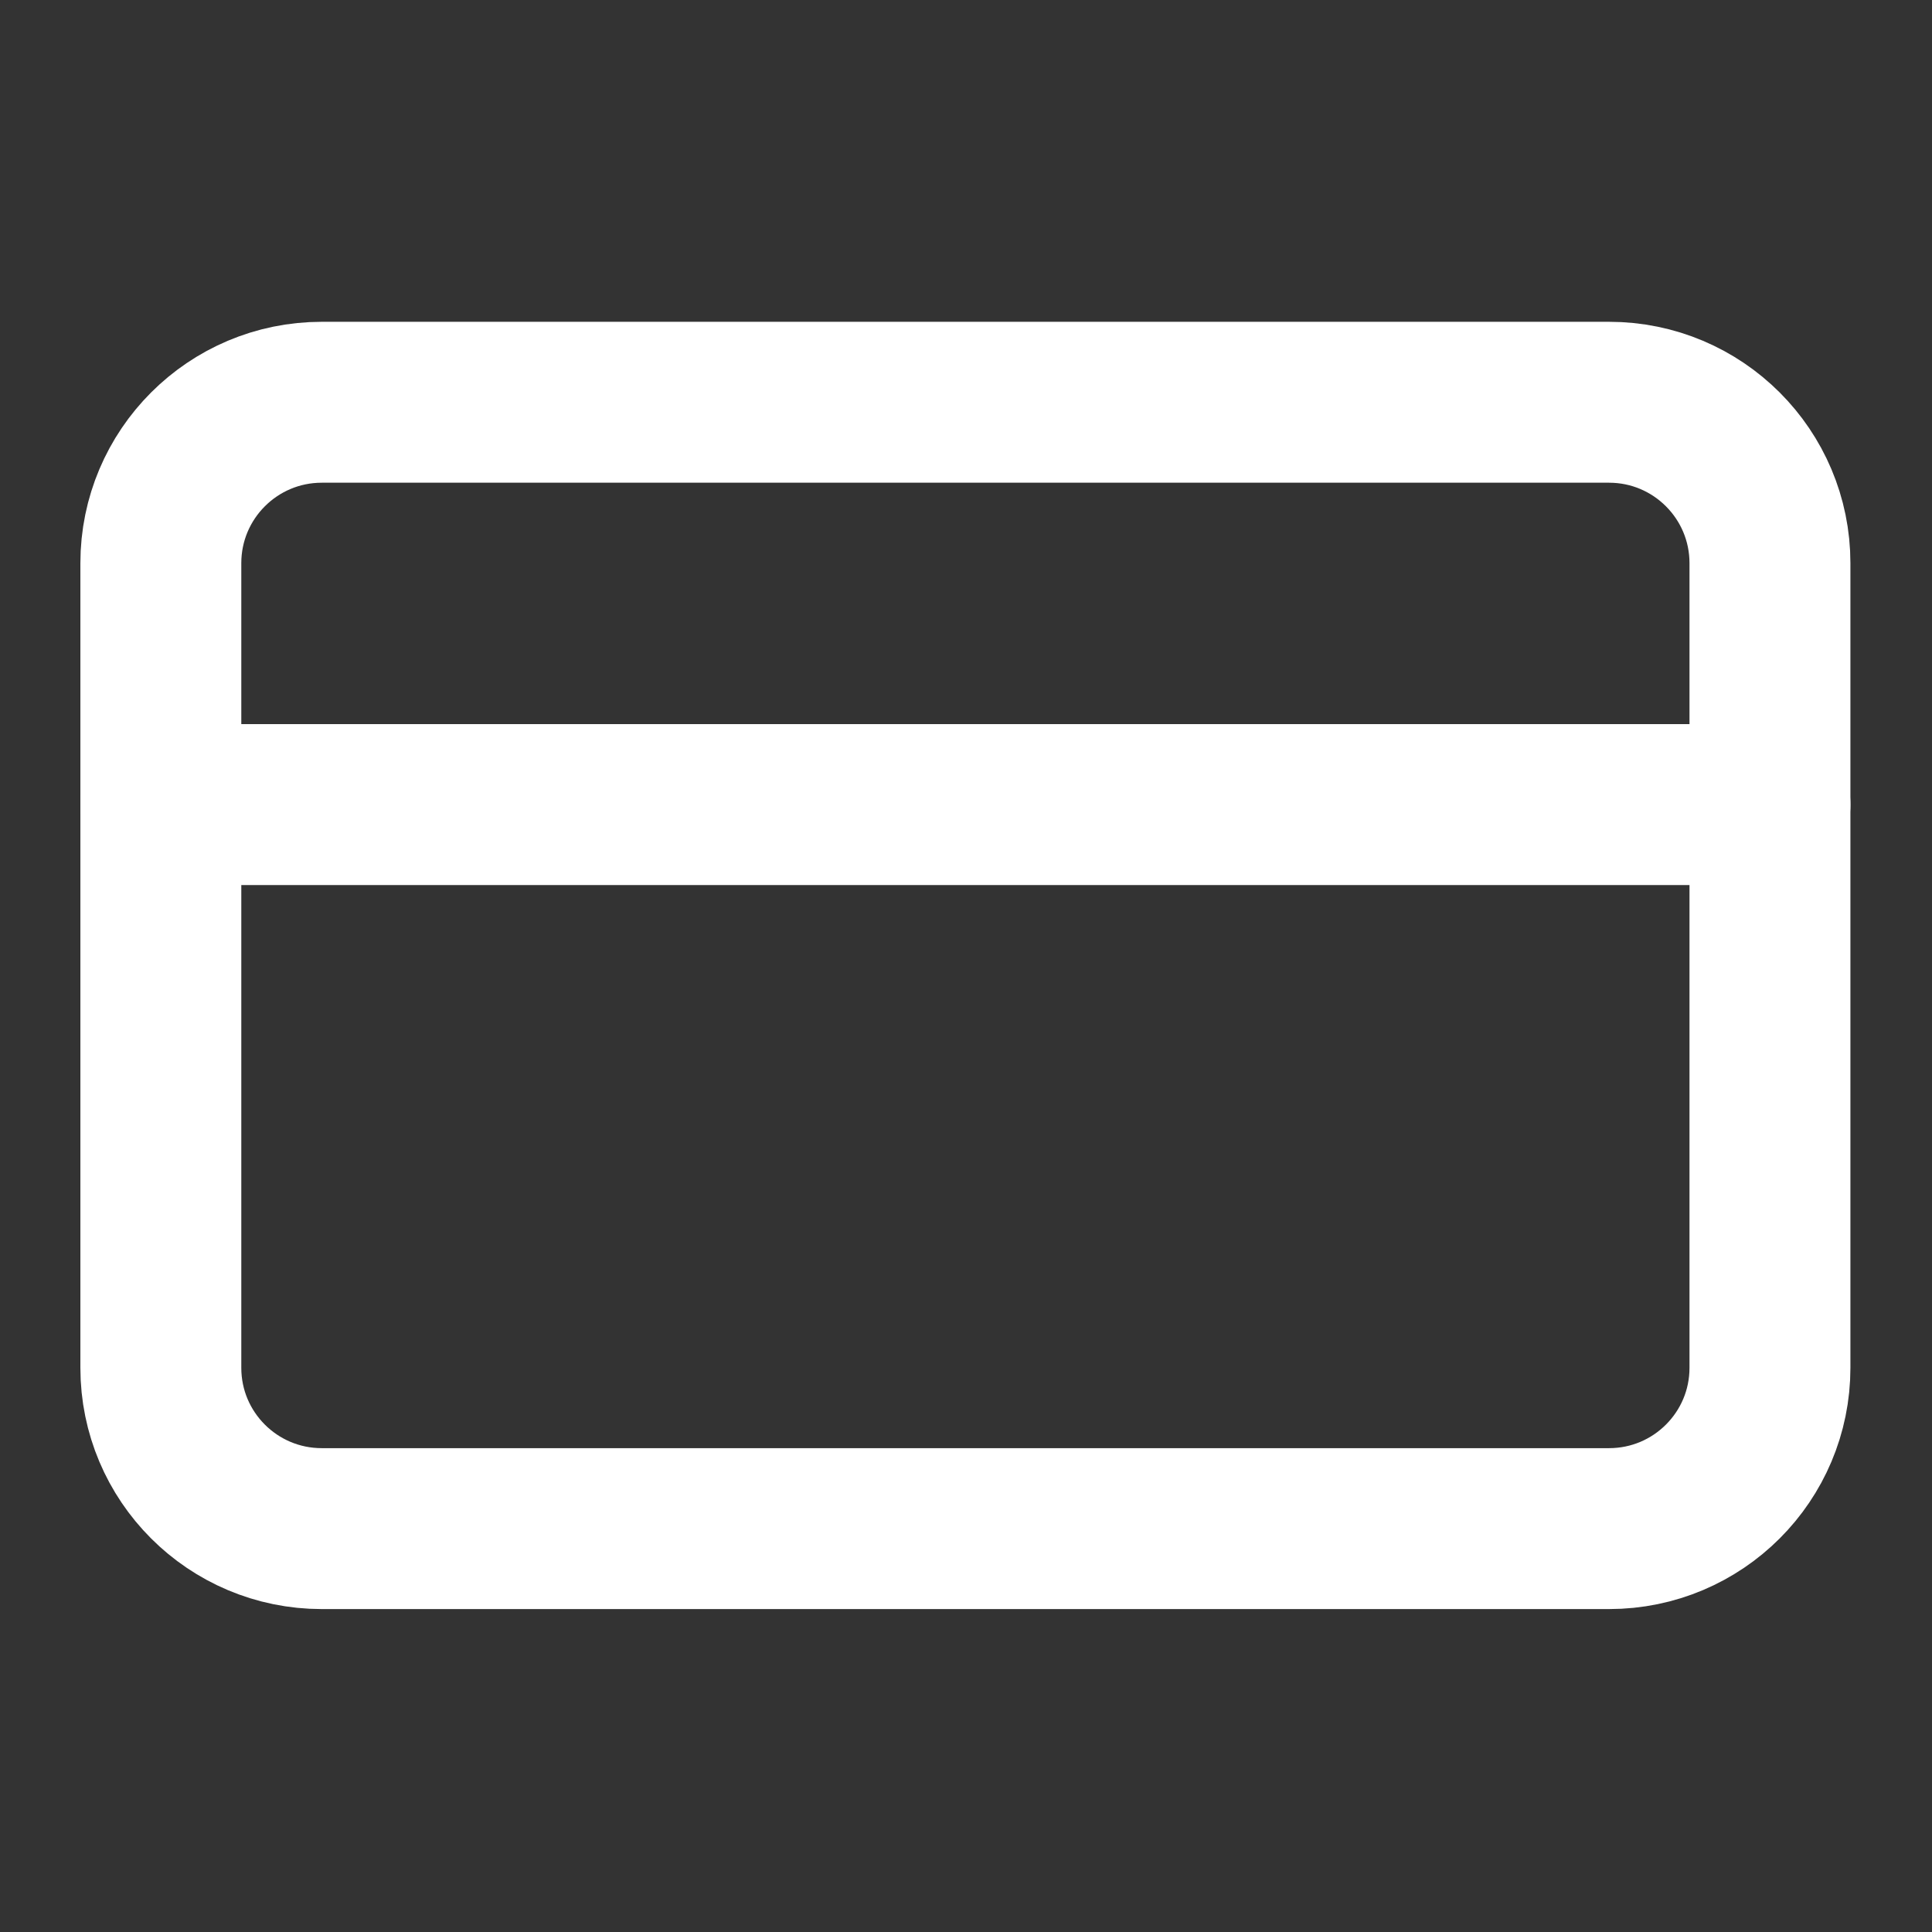
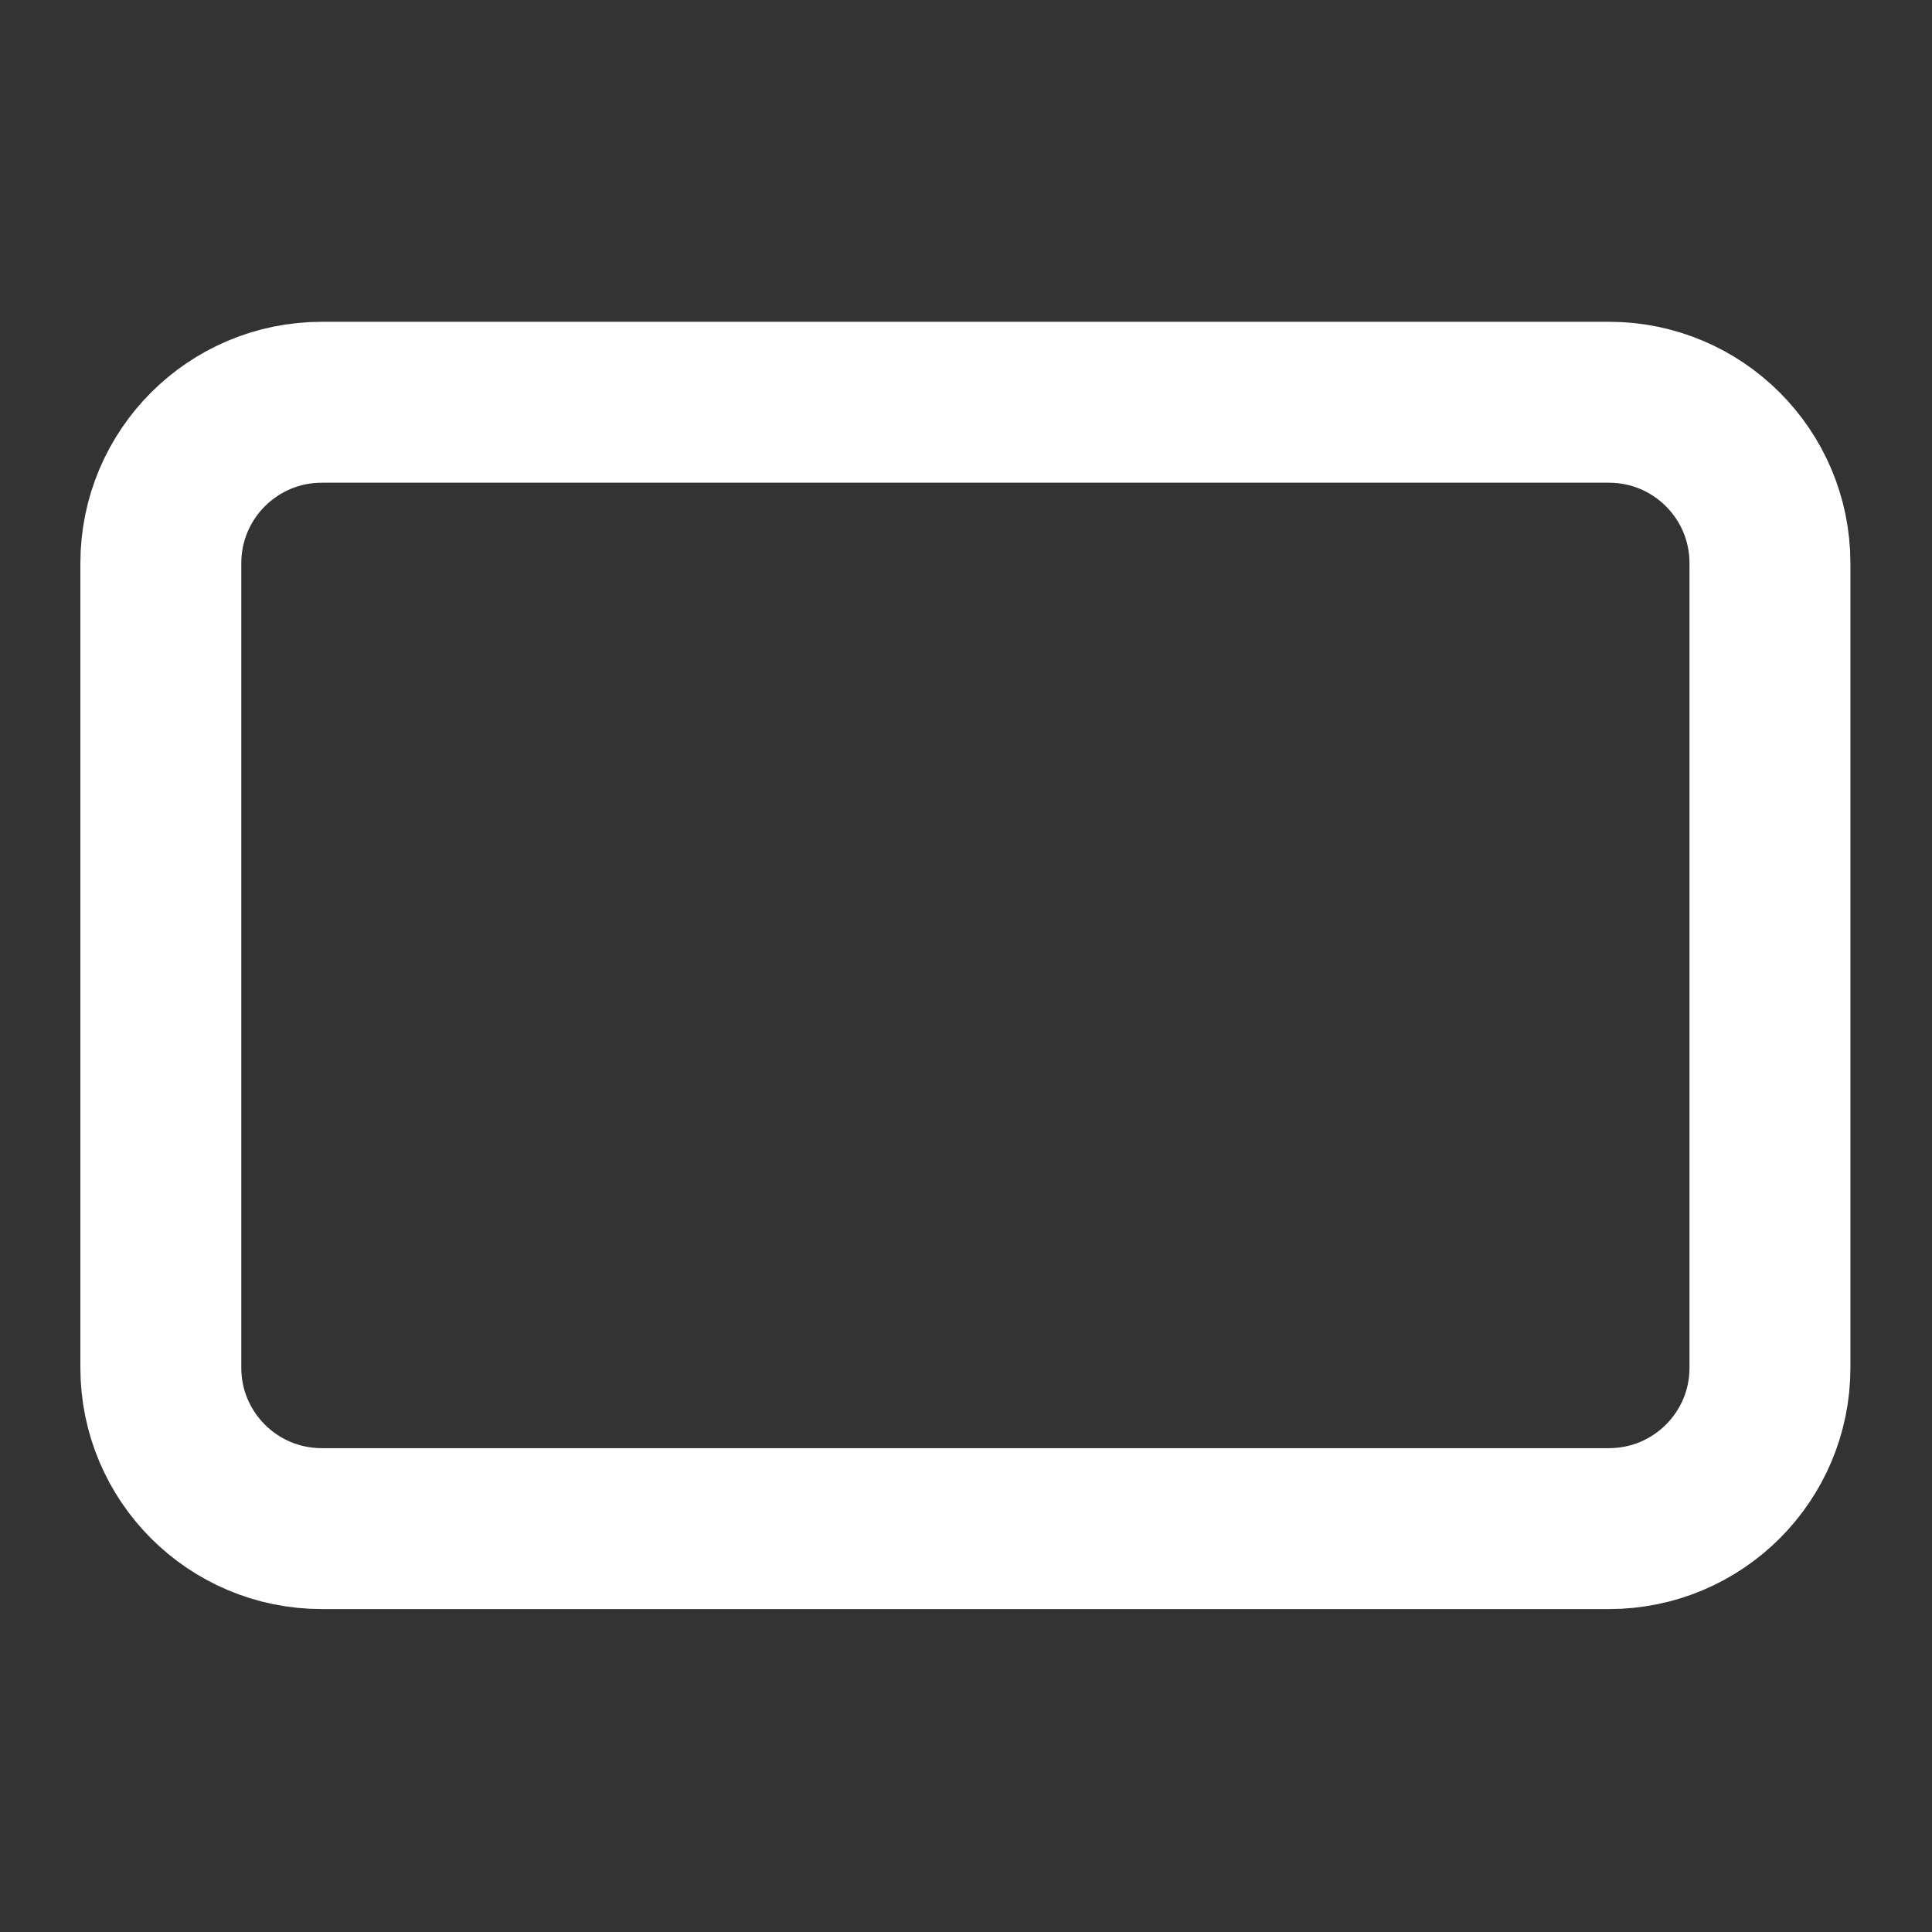
<svg xmlns="http://www.w3.org/2000/svg" width="24" height="24" viewBox="0 0 24 24" fill="none">
  <rect x="0" y="0" width="24" height="24" fill="#333333" stroke="none" />
  <path d="M19.988 4.997H3.997C2.893 4.997 1.998 5.892 1.998 6.996V16.991C1.998 18.095 2.893 18.989 3.997 18.989H19.988C21.092 18.989 21.987 18.095 21.987 16.991V6.996C21.987 5.892 21.092 4.997 19.988 4.997Z" stroke="white" stroke-width="1.999" stroke-linecap="round" stroke-linejoin="round" />
-   <path d="M1.998 9.995H21.987" stroke="white" stroke-width="1.999" stroke-linecap="round" stroke-linejoin="round" />
</svg>